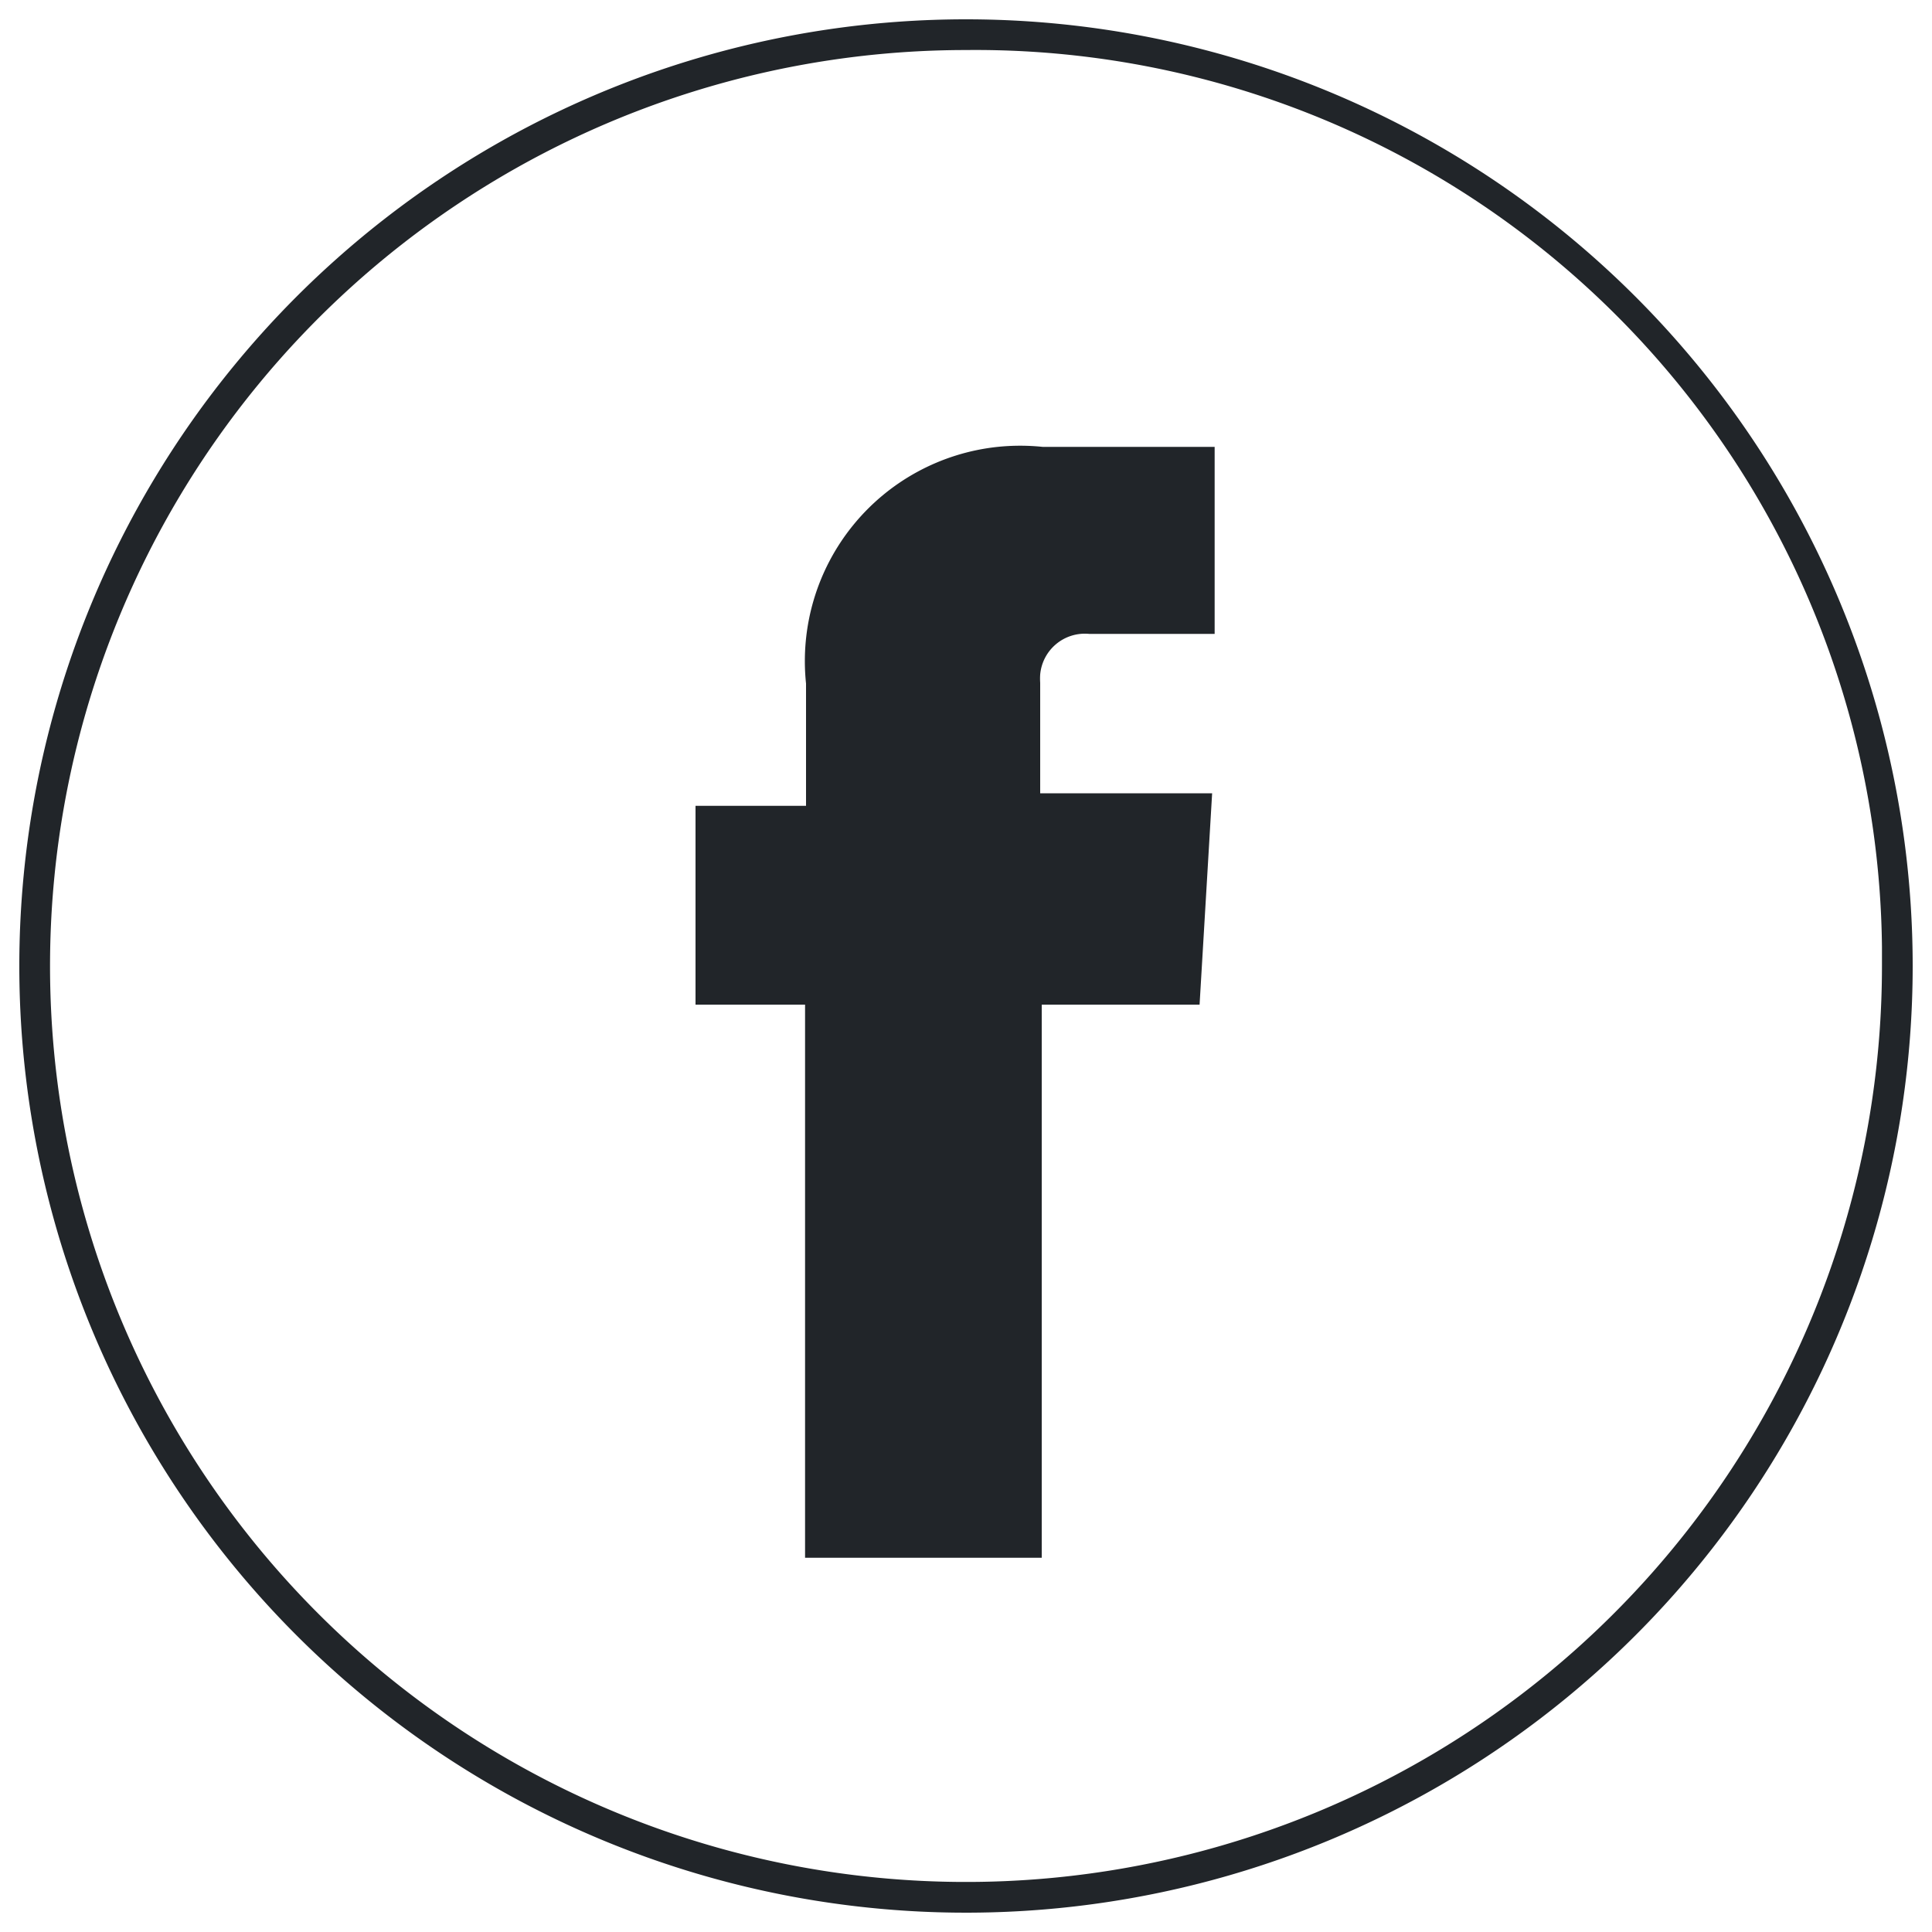
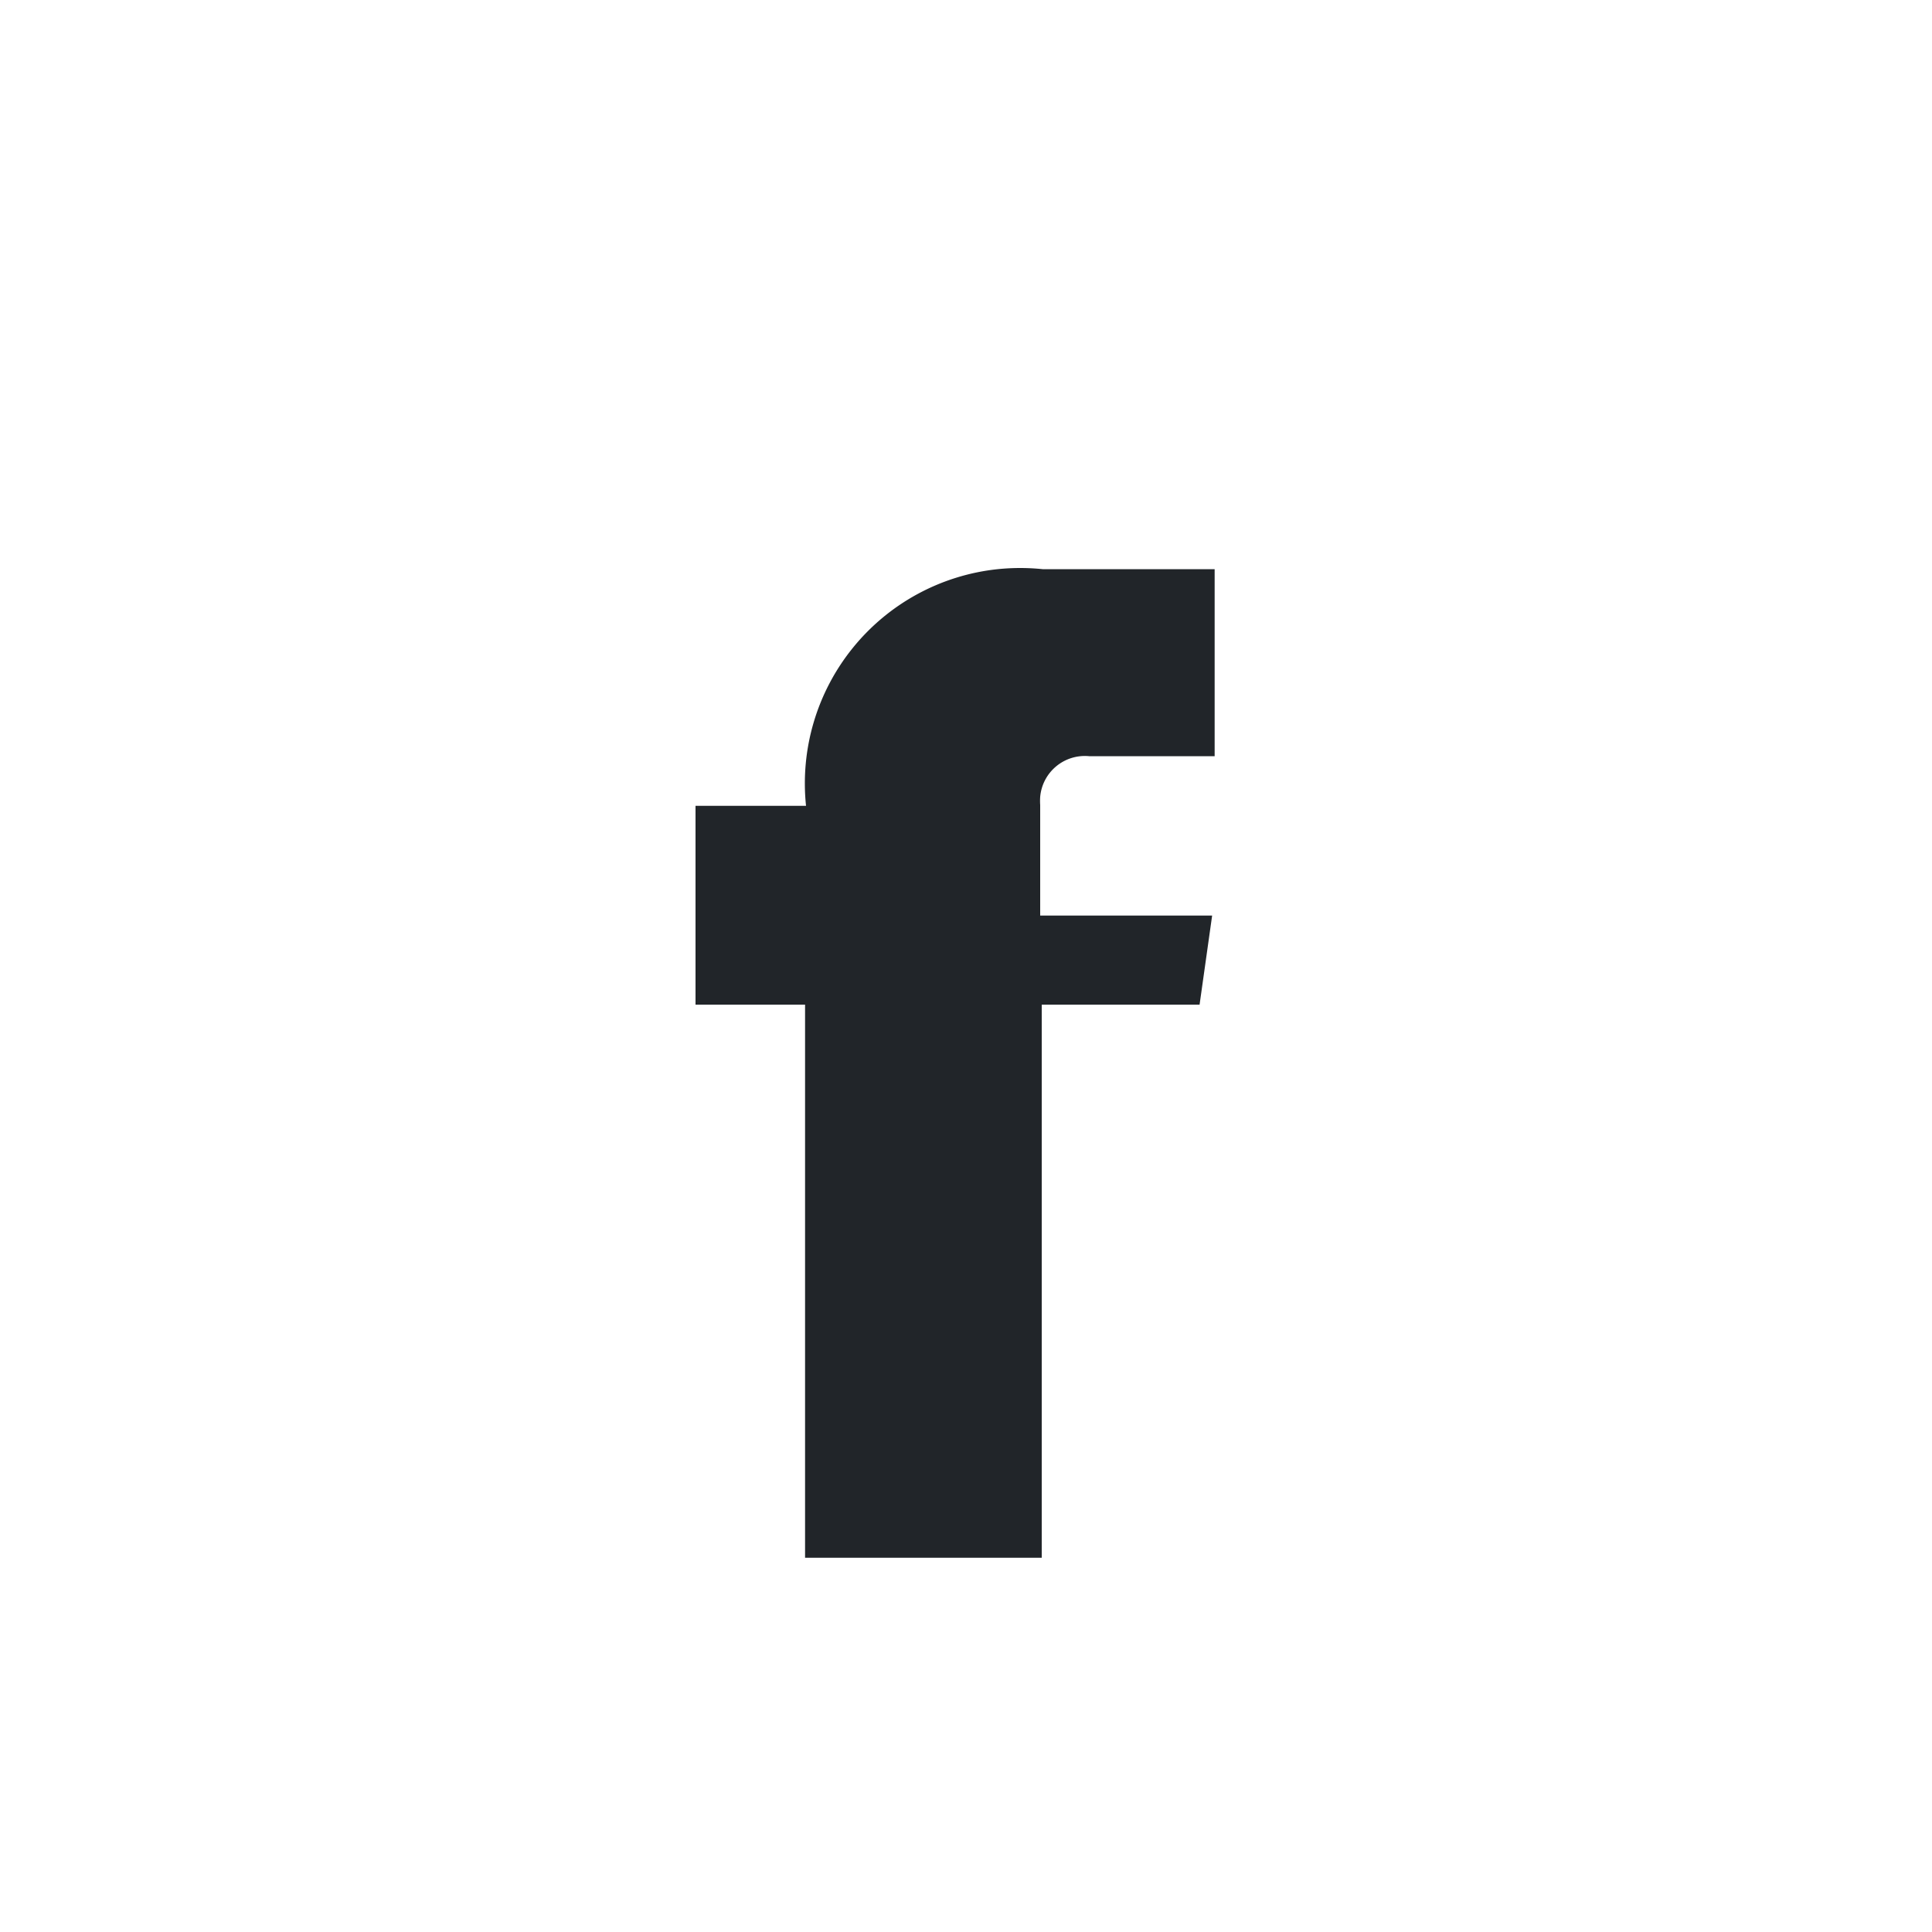
<svg xmlns="http://www.w3.org/2000/svg" id="Capa_1" data-name="Capa 1" viewBox="0 0 100 100">
  <defs>
    <style>.cls-1{fill:#212529;}</style>
  </defs>
-   <path class="cls-1" d="M50,2.59A46.92,46.92,0,0,1,97.41,49v1A47.41,47.41,0,1,1,50,2.59M50,1A49,49,0,1,0,99,50,49,49,0,0,0,50,1Z" />
-   <path class="cls-1" d="M62.09,52H53.92V80.63H41.67V52H36V41.71h5.72V35.38a11.15,11.15,0,0,1,9.92-12.25,11.34,11.34,0,0,1,2.33,0h8.9v9.68H56.37a2.32,2.32,0,0,0-2.53,2.1,3.08,3.08,0,0,0,0,.43v5.72h8.9Z" />
+   <path class="cls-1" d="M62.09,52H53.92V80.63H41.67V52H36V41.71h5.72a11.15,11.15,0,0,1,9.92-12.25,11.34,11.34,0,0,1,2.33,0h8.9v9.68H56.37a2.32,2.32,0,0,0-2.53,2.1,3.08,3.08,0,0,0,0,.43v5.72h8.9Z" />
</svg>